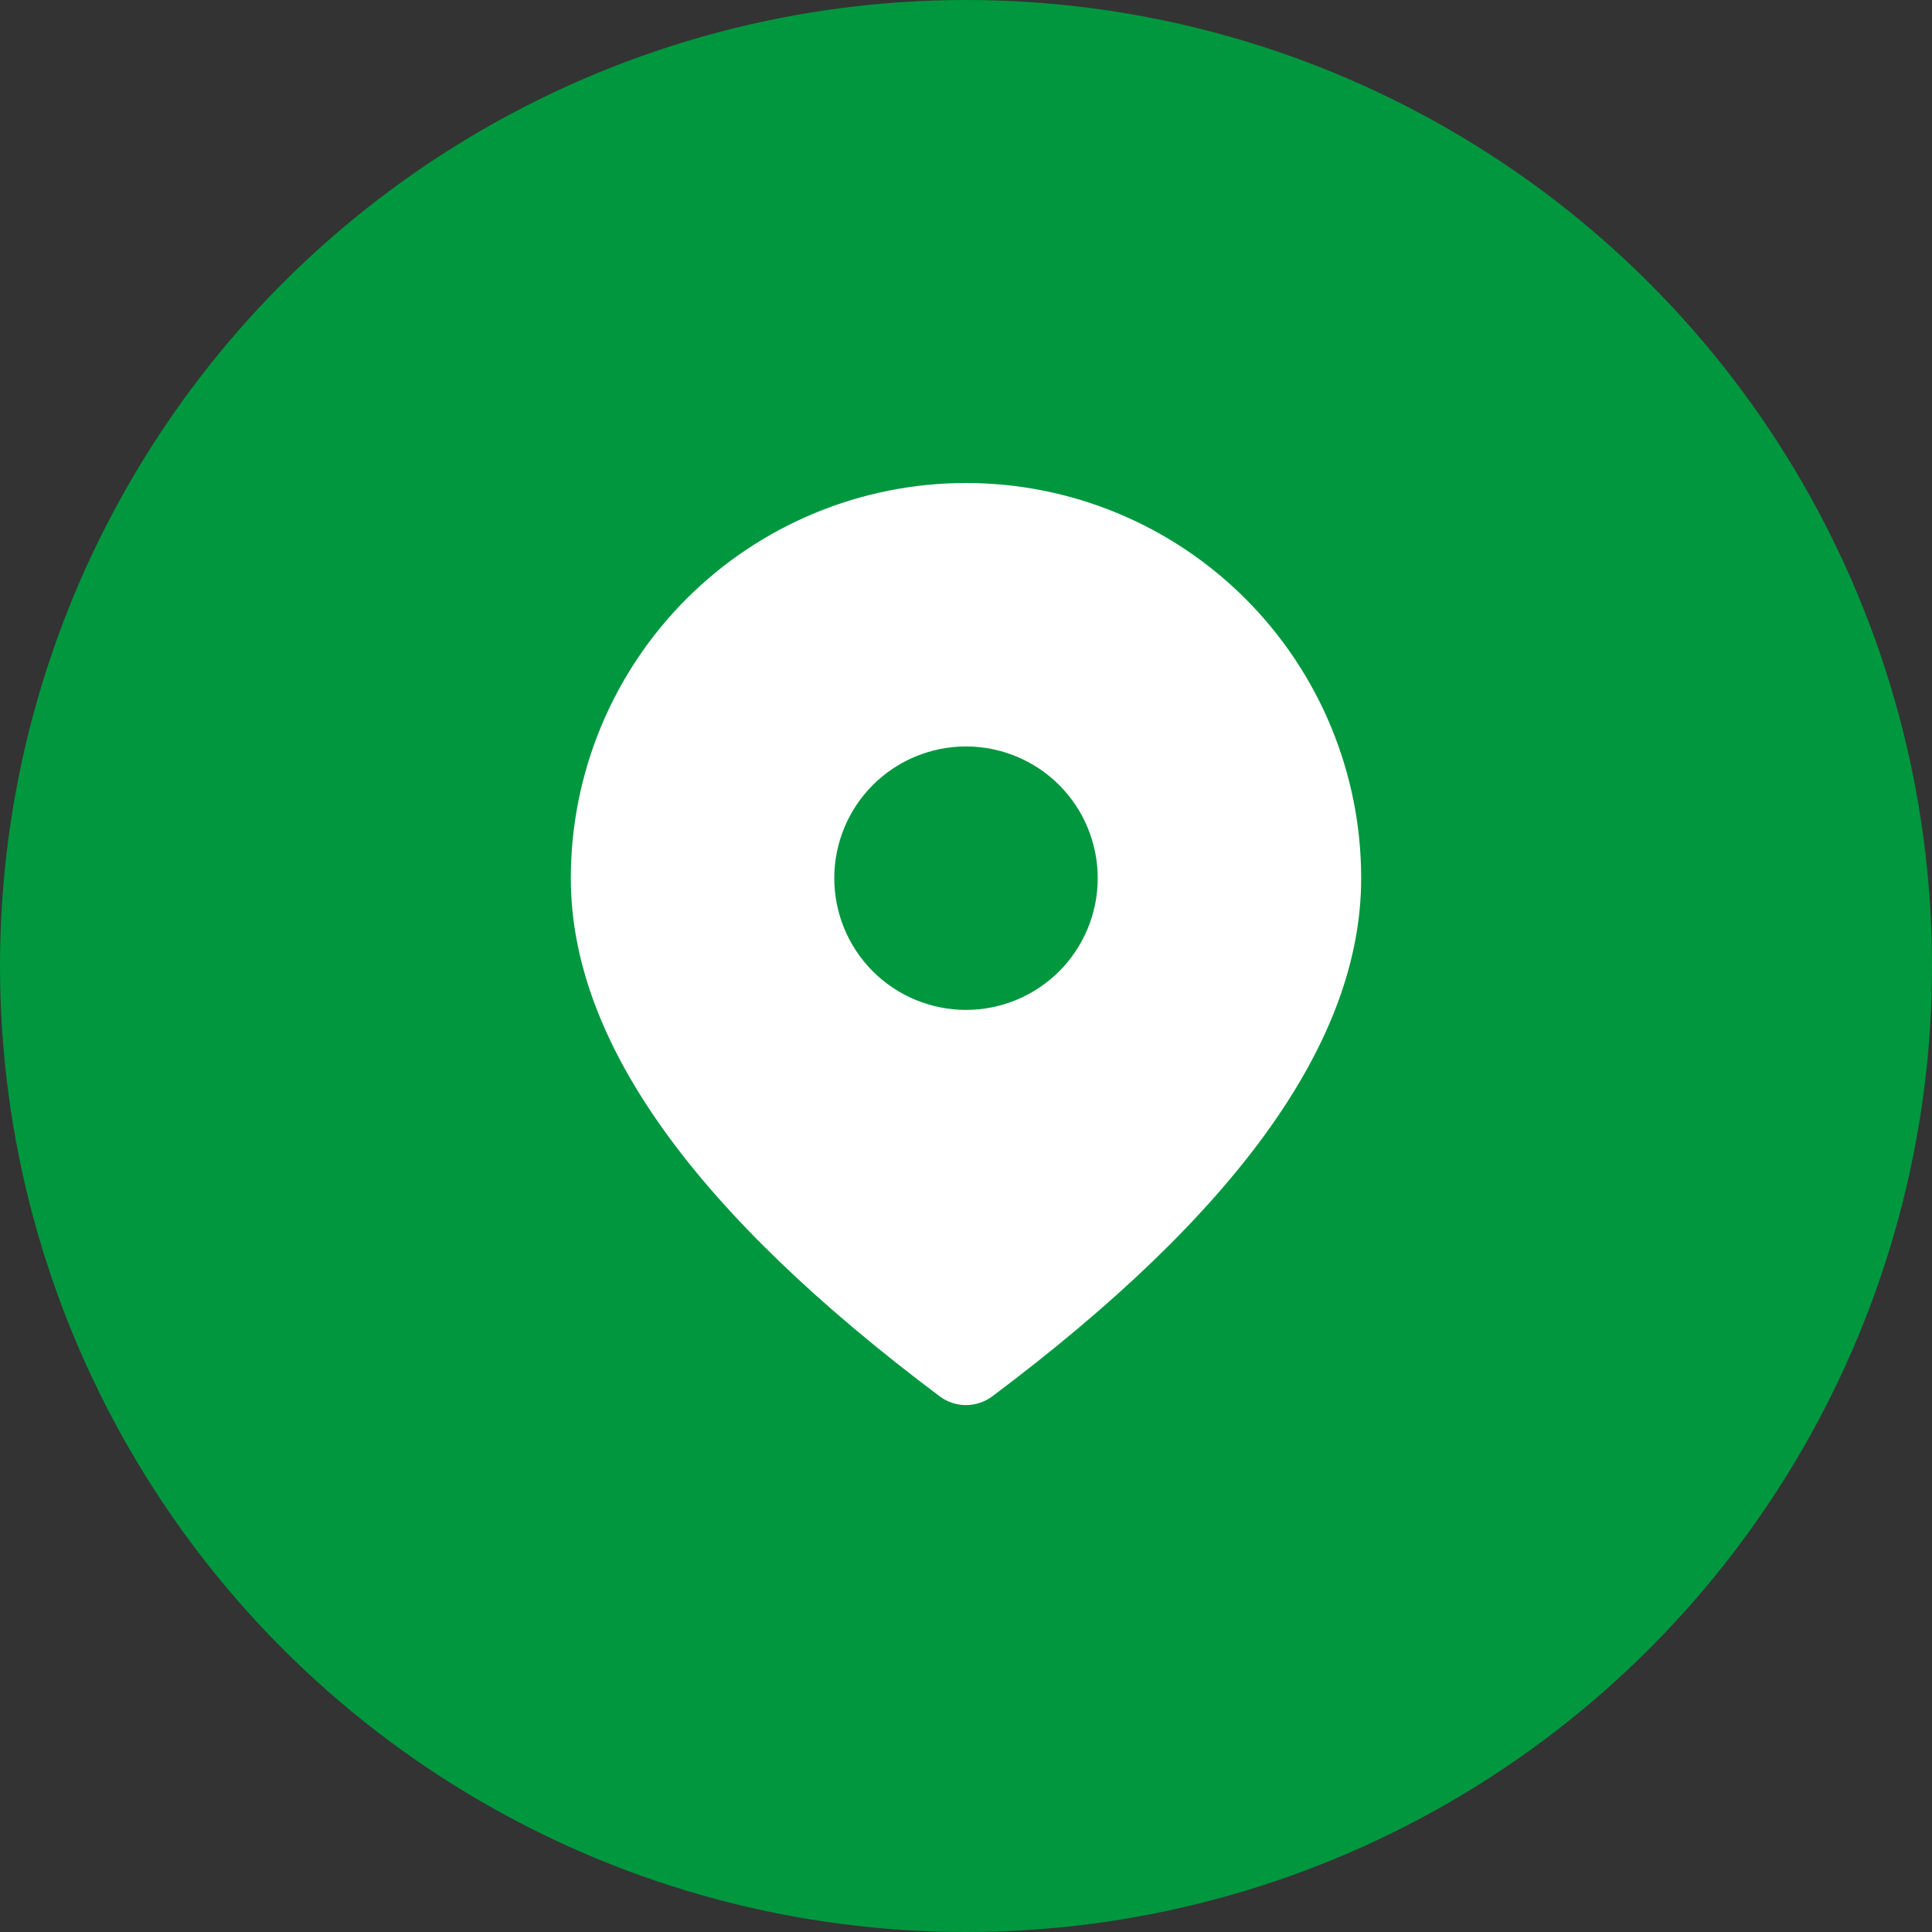
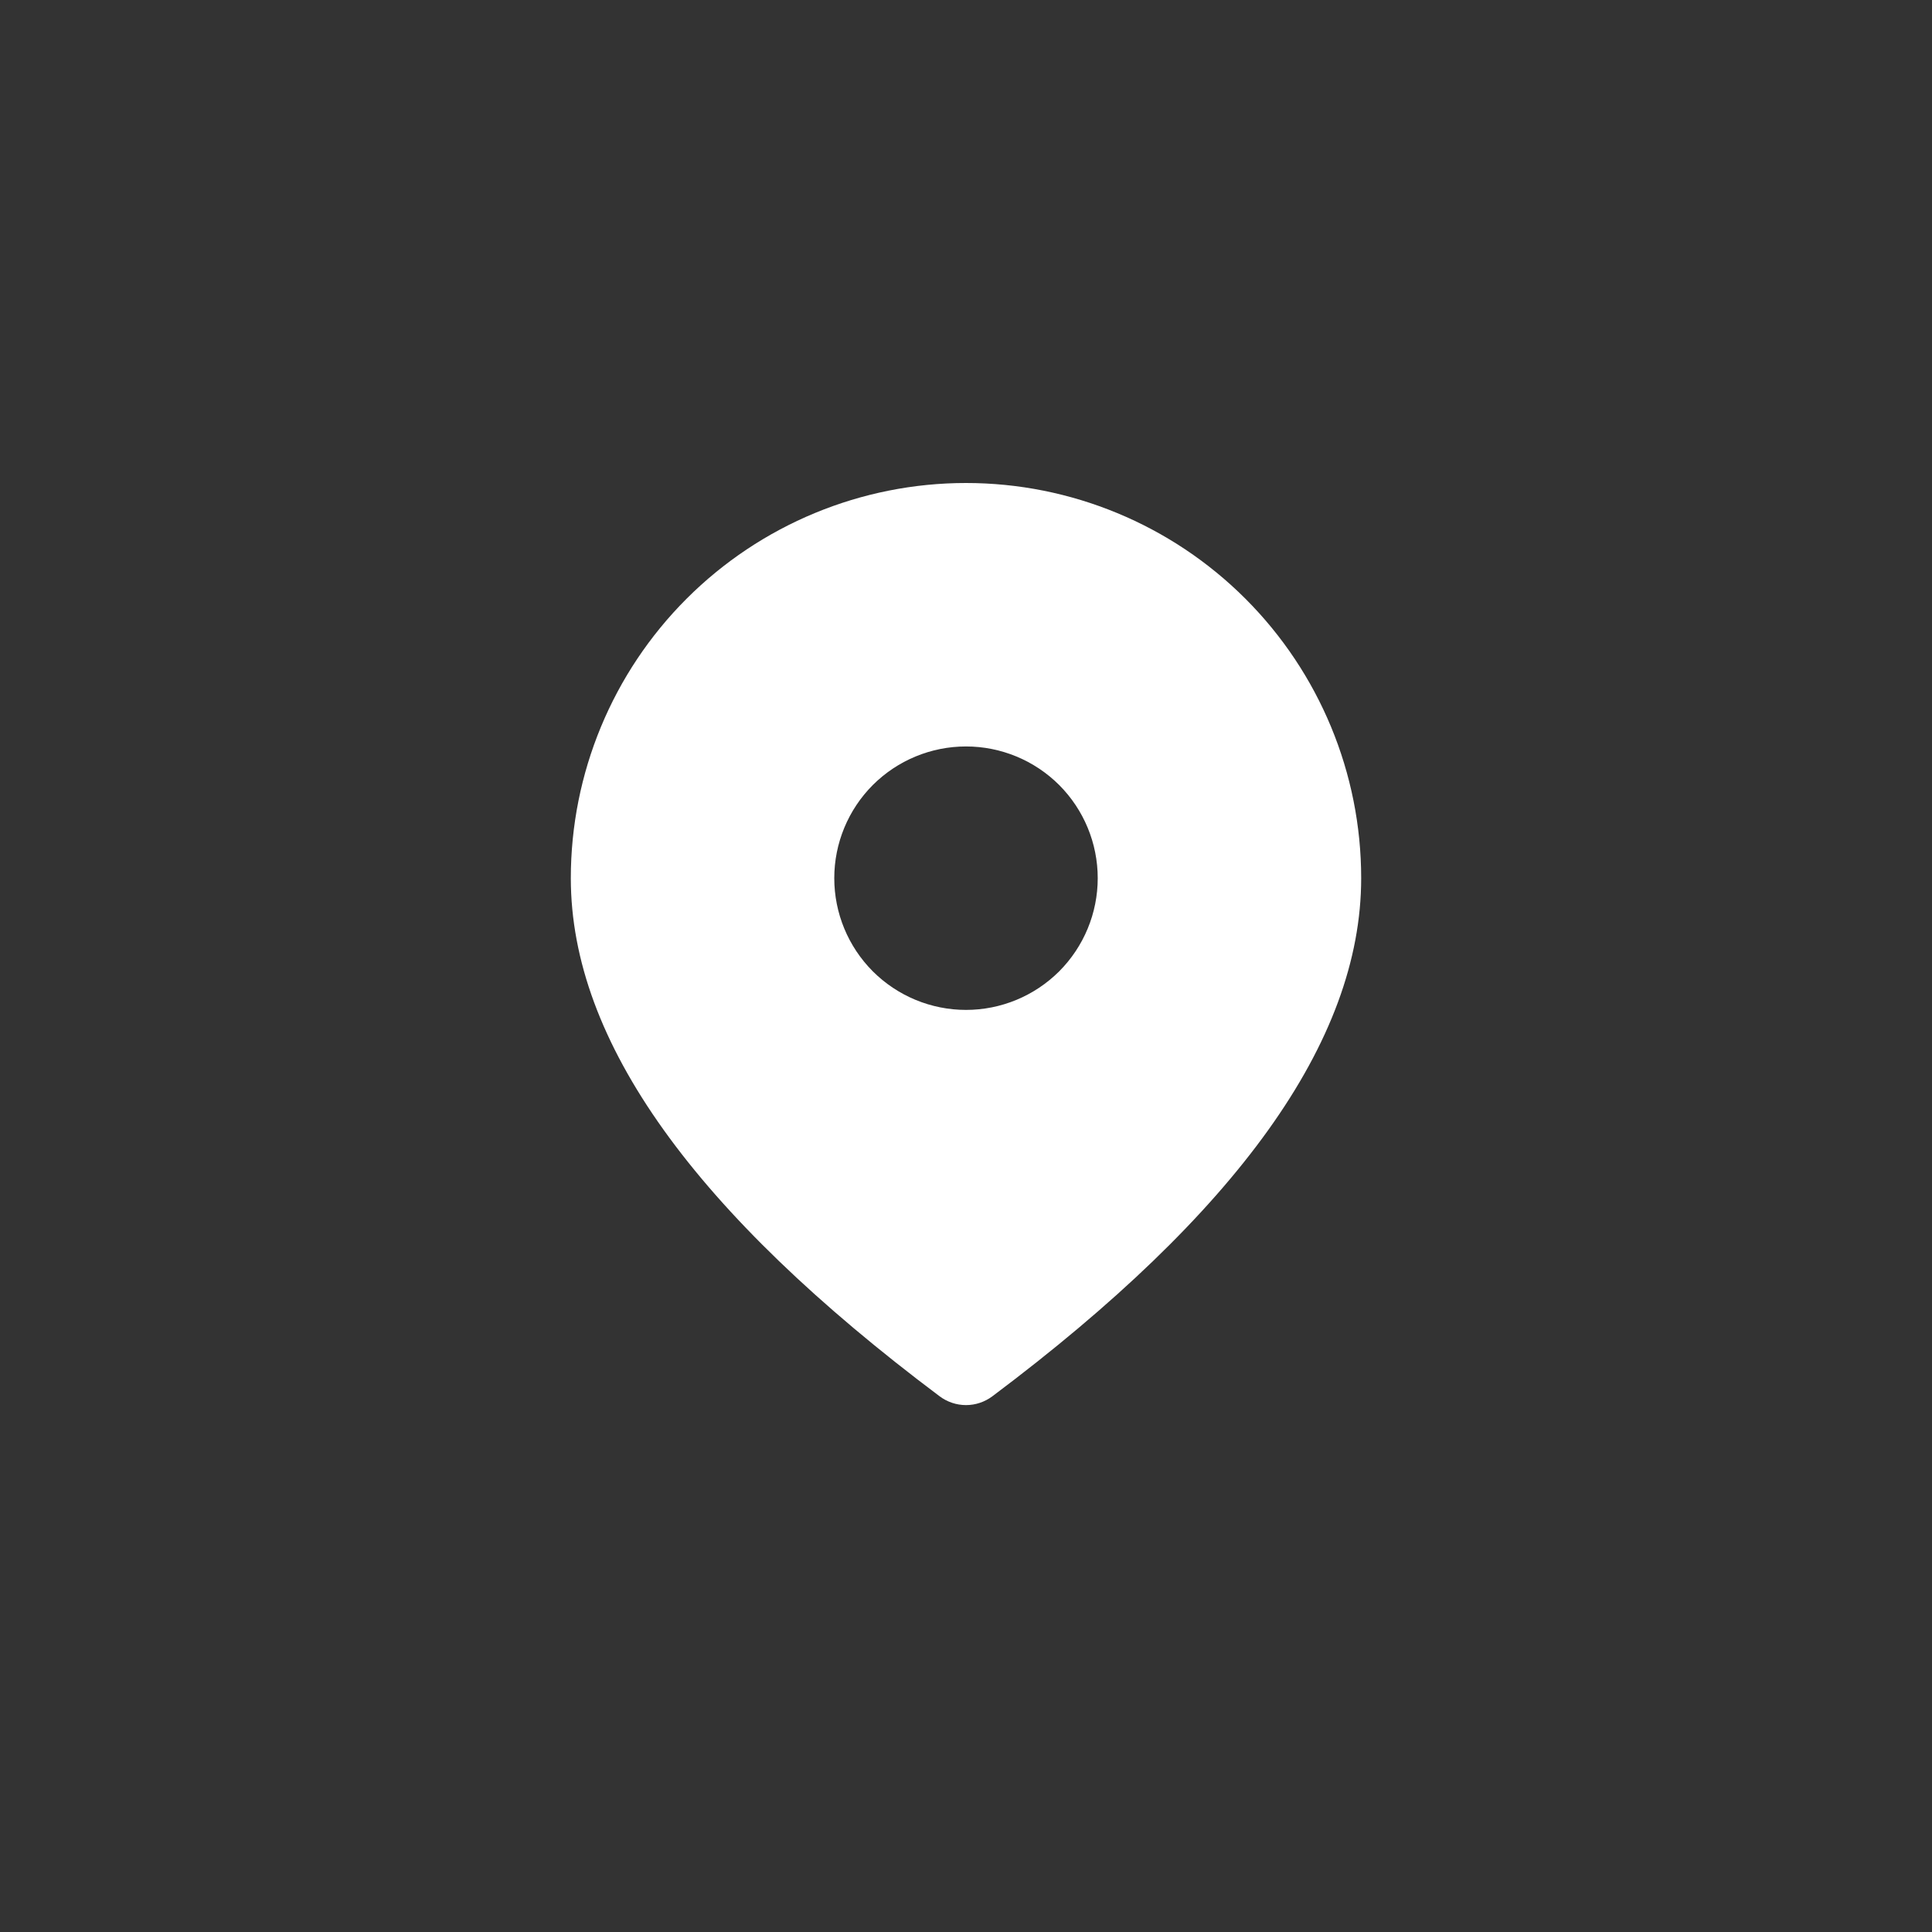
<svg xmlns="http://www.w3.org/2000/svg" width="22" height="22" viewBox="0 0 22 22" fill="none">
  <rect x="0" y="0" width="22" height="22" fill="#333333" stroke="none" />
-   <circle cx="11" cy="11" r="11" transform="matrix(-1 0 0 1 22 0)" fill="#00973F" />
  <path d="M11 5.5C12.194 5.5 13.338 5.974 14.182 6.818C15.026 7.662 15.5 8.807 15.5 10C15.5 11.863 14.08 13.815 11.3 15.9C11.213 15.965 11.108 16 11 16C10.892 16 10.787 15.965 10.7 15.9C7.92 13.815 6.5 11.863 6.5 10C6.5 8.807 6.974 7.662 7.818 6.818C8.662 5.974 9.807 5.5 11 5.5ZM11 8.5C10.602 8.5 10.221 8.658 9.939 8.939C9.658 9.221 9.5 9.602 9.5 10C9.5 10.398 9.658 10.779 9.939 11.061C10.221 11.342 10.602 11.5 11 11.5C11.398 11.5 11.779 11.342 12.061 11.061C12.342 10.779 12.5 10.398 12.5 10C12.5 9.602 12.342 9.221 12.061 8.939C11.779 8.658 11.398 8.5 11 8.5Z" fill="white" />
</svg>